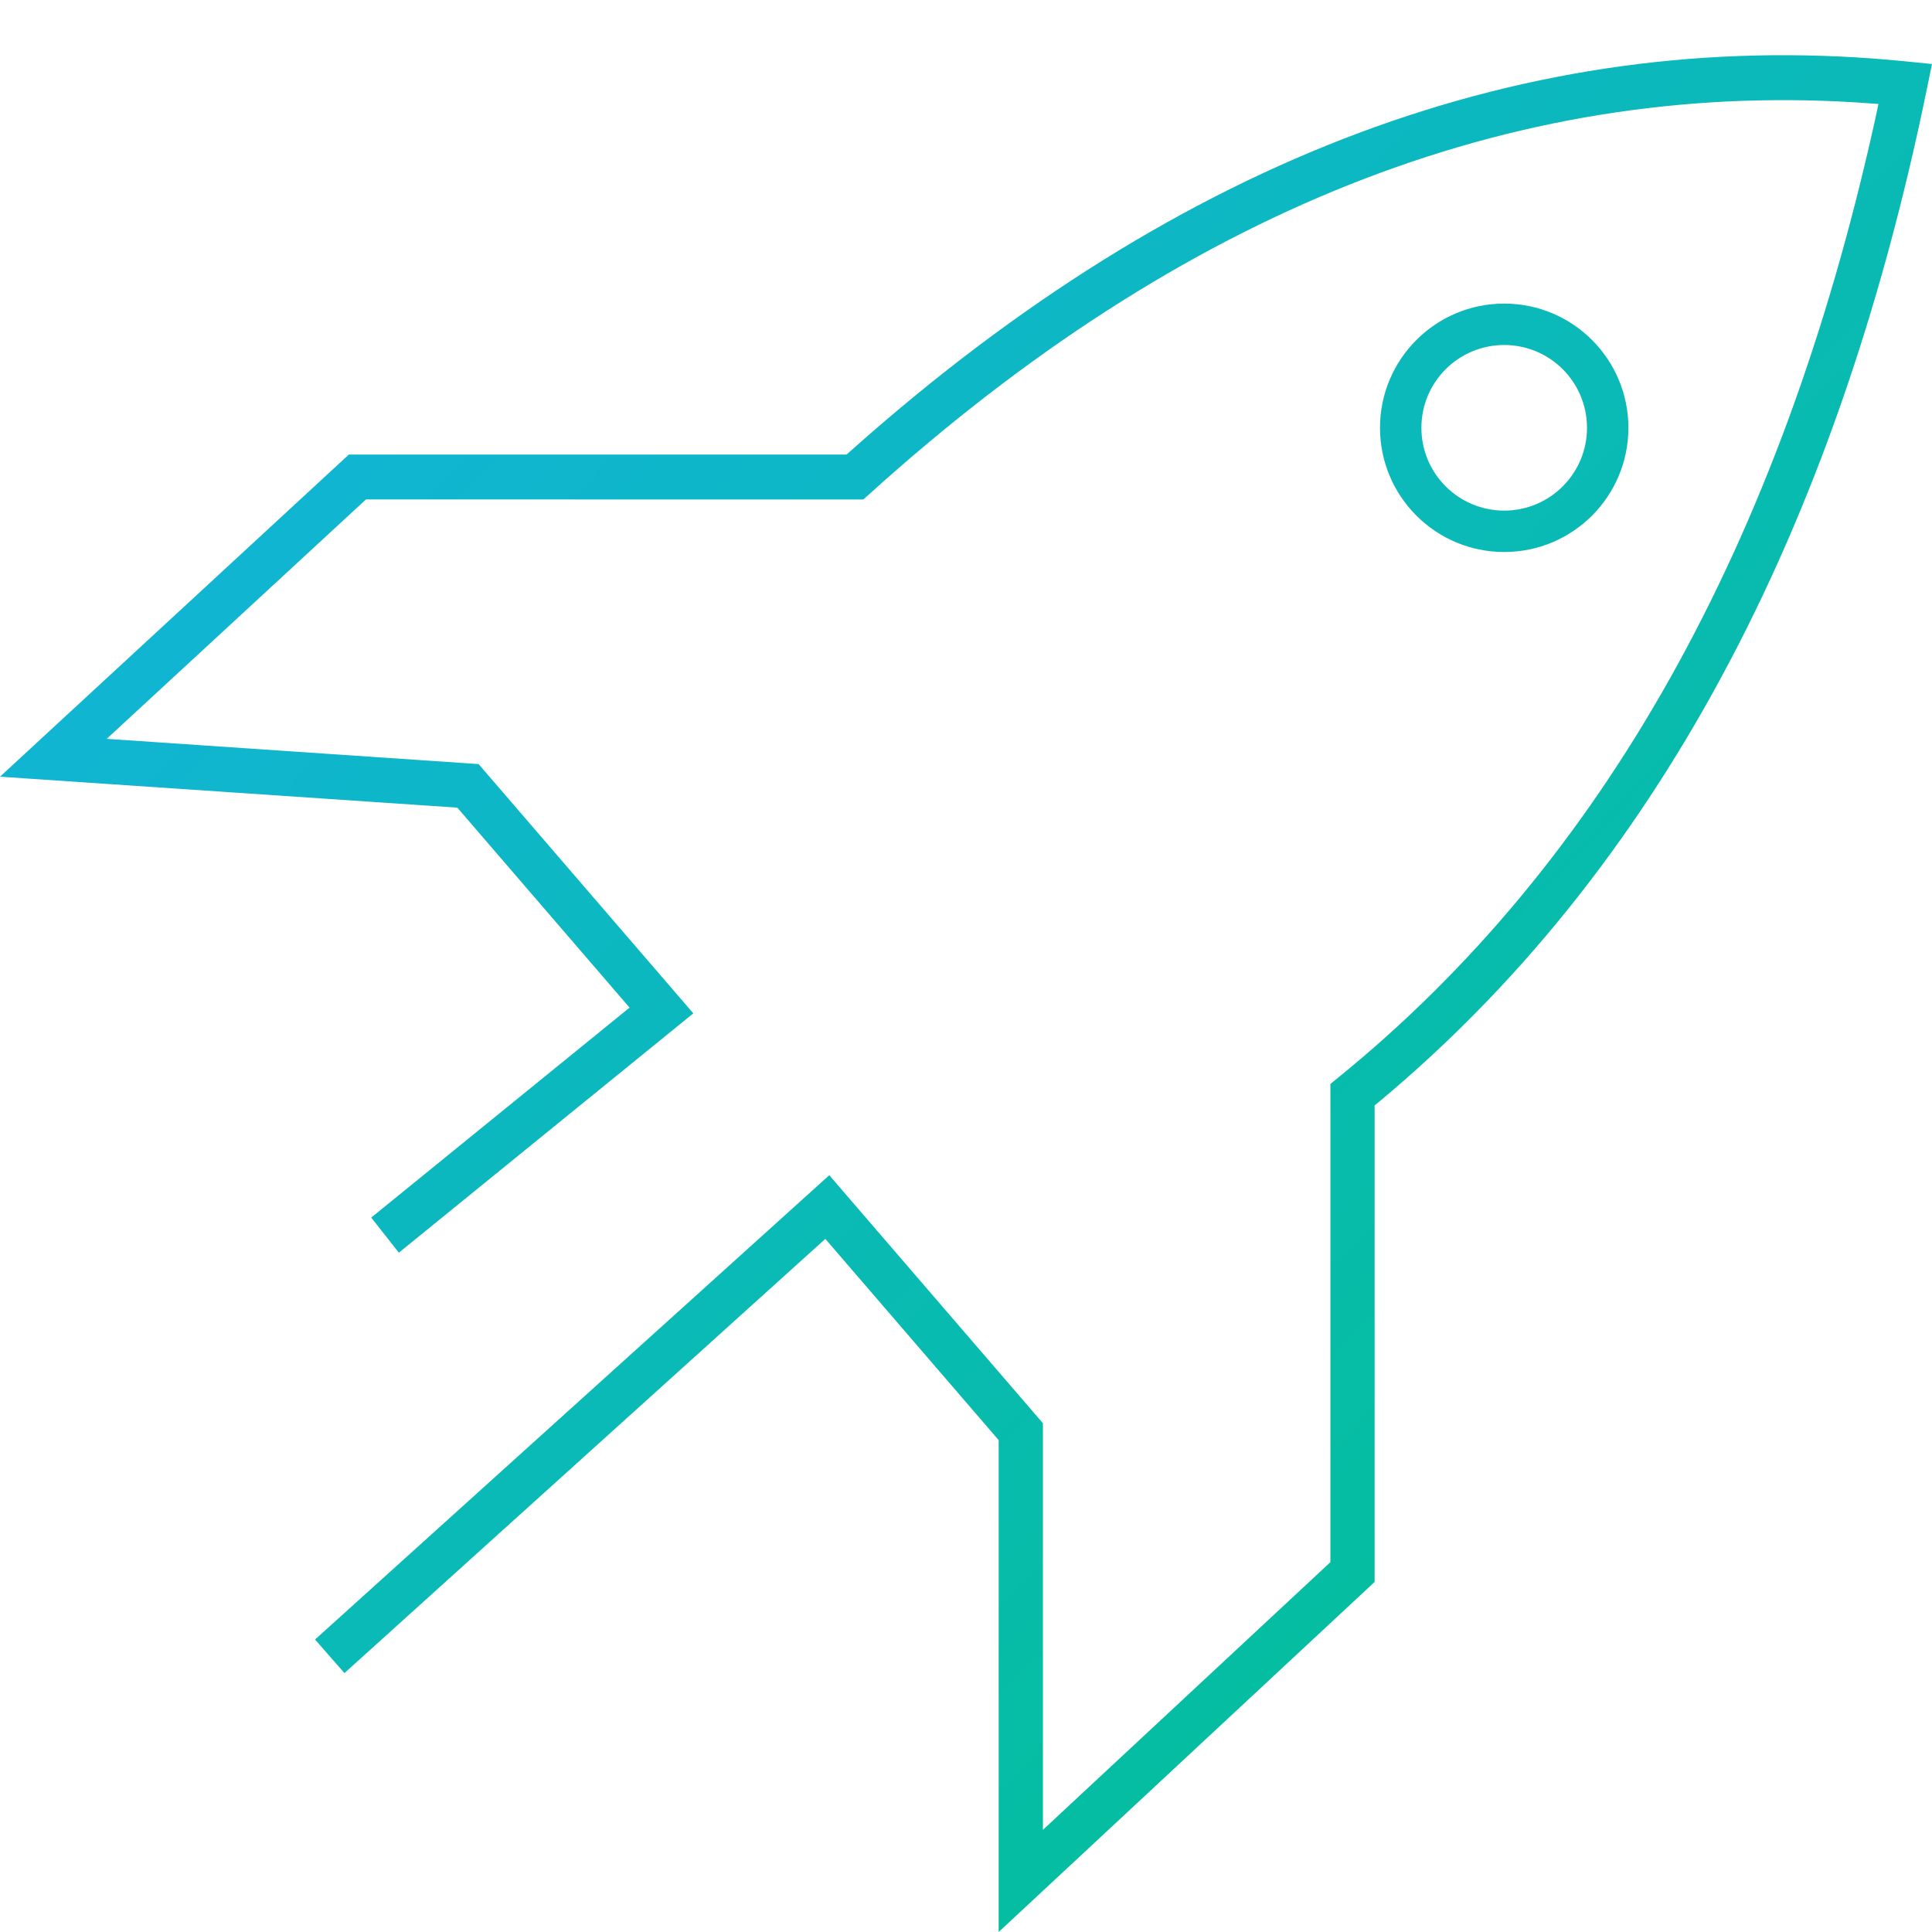
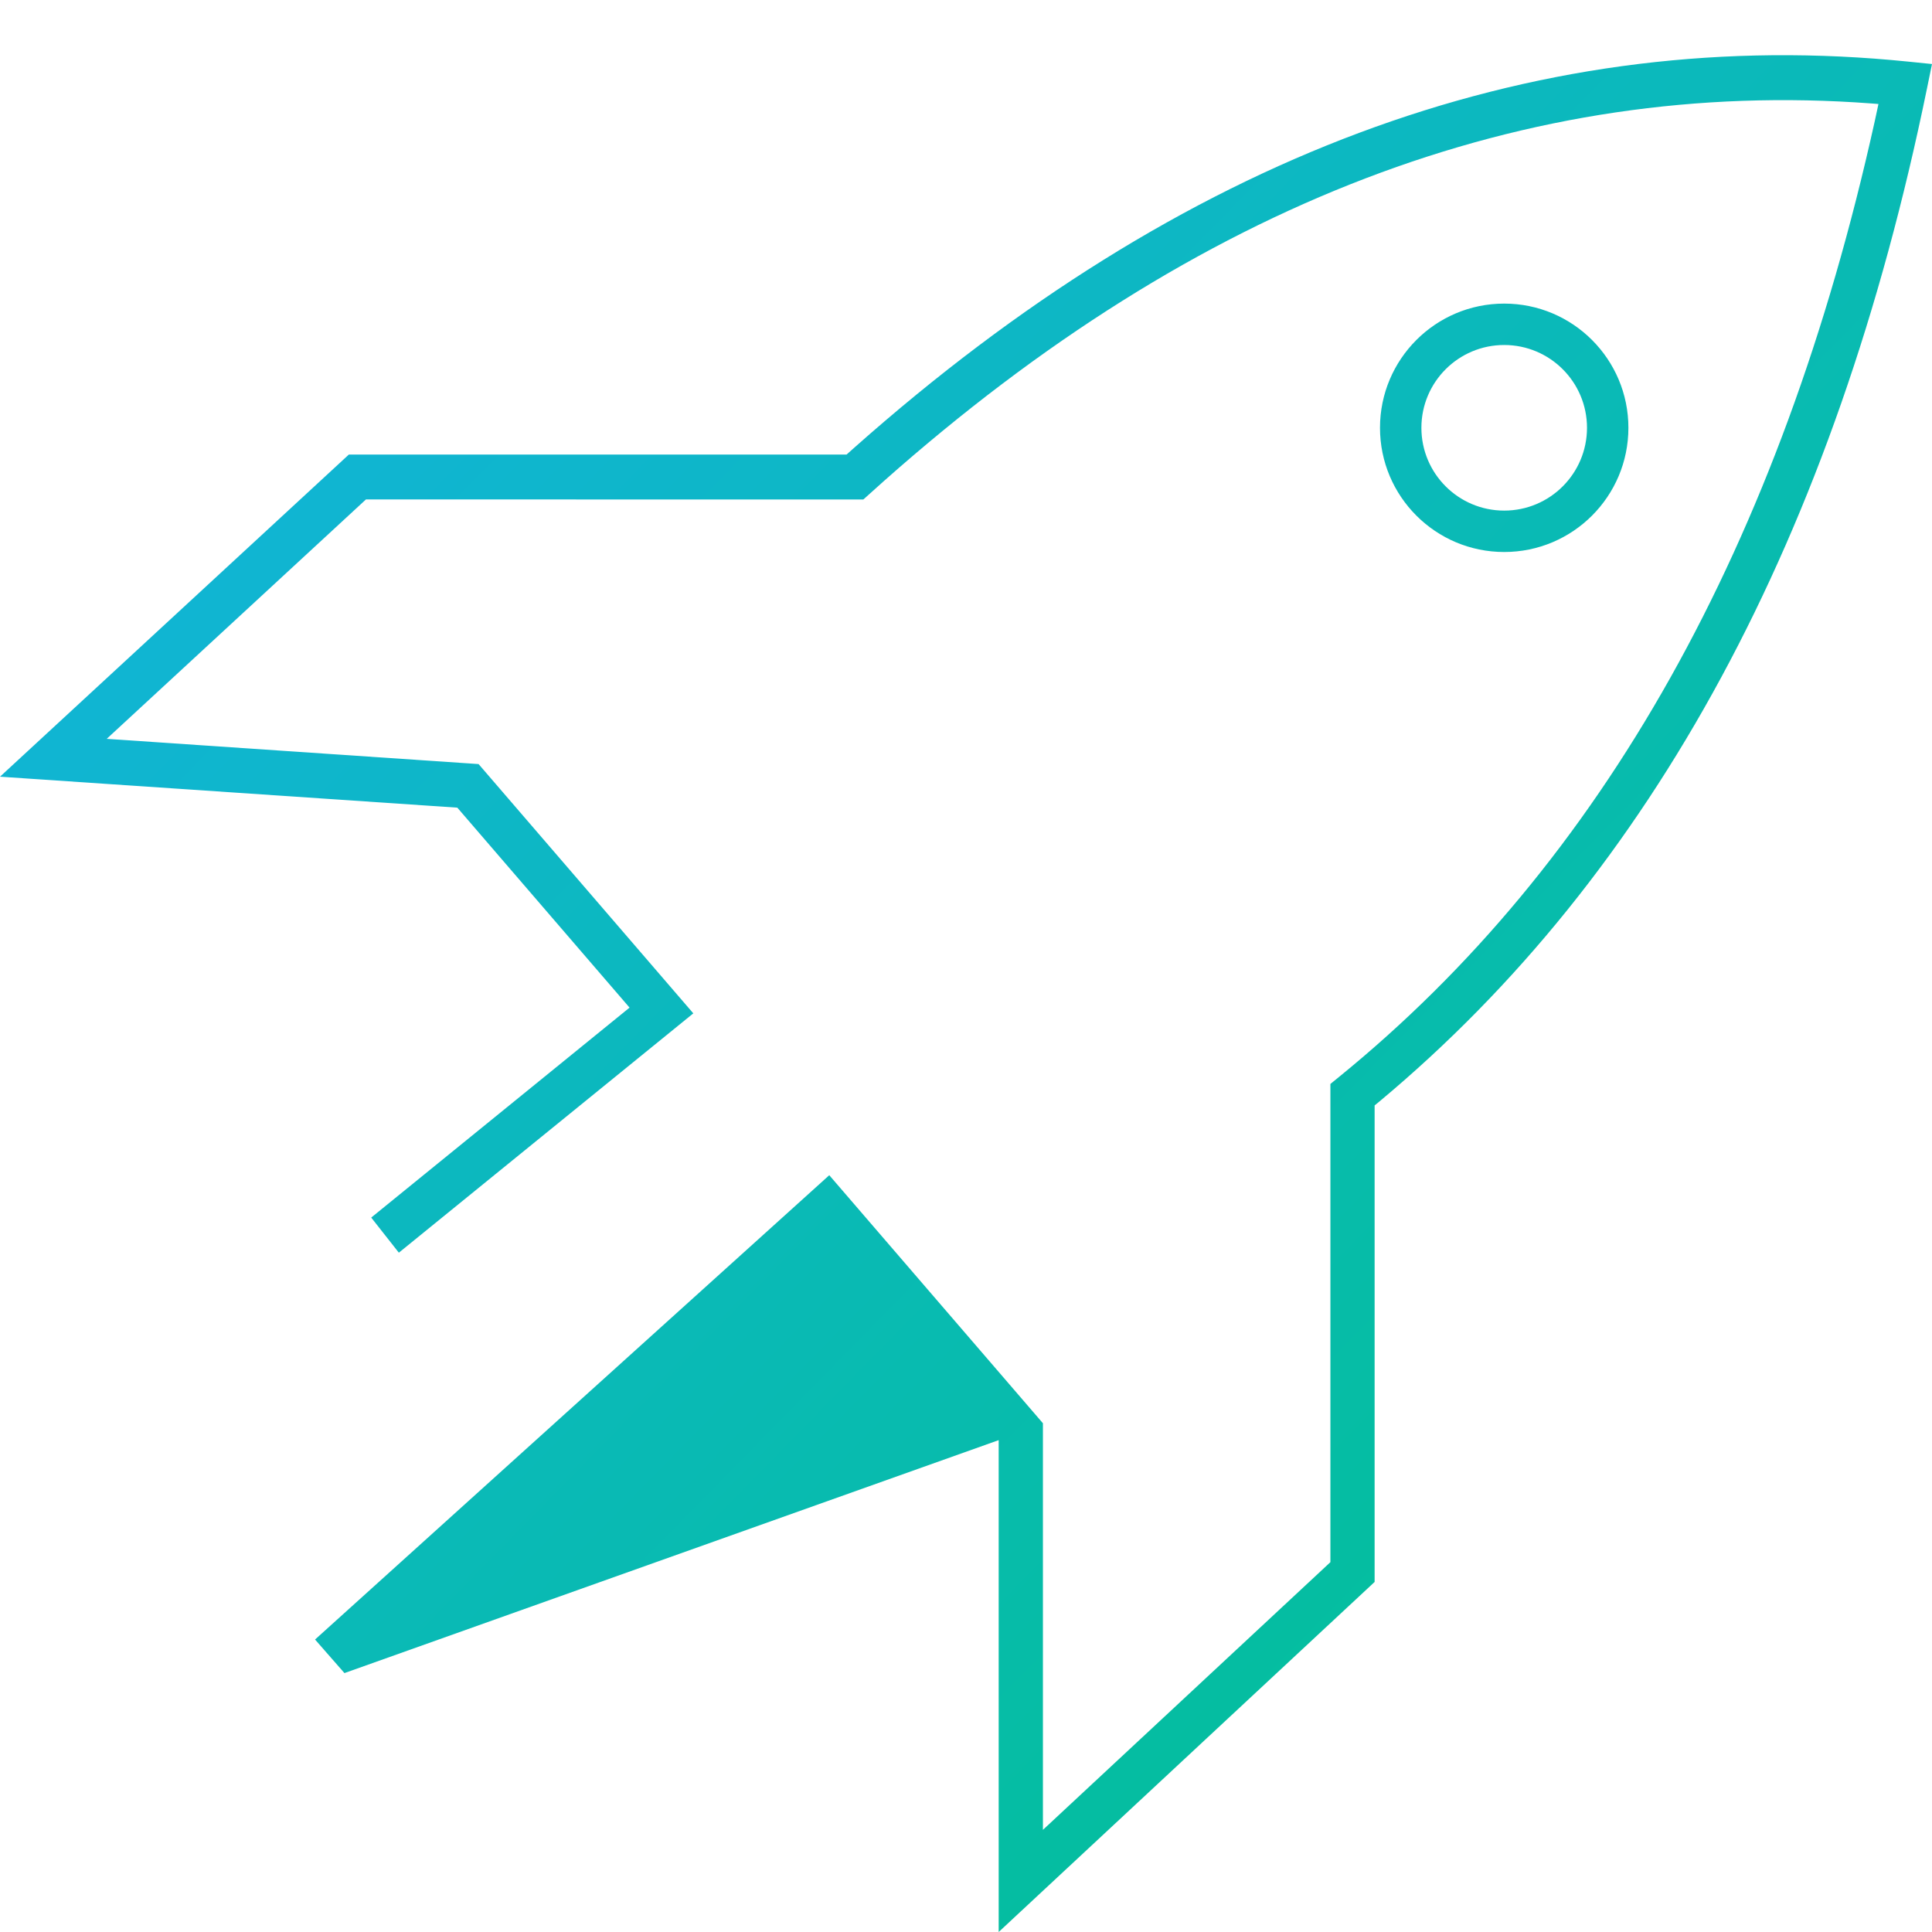
<svg xmlns="http://www.w3.org/2000/svg" width="70px" height="70px" viewBox="0 0 70 70" version="1.1">
  <title>getting-started</title>
  <defs>
    <linearGradient x1="0%" y1="2.817%" x2="100%" y2="97.183%" id="linearGradient-1">
      <stop stop-color="#14B2E2" offset="0%" />
      <stop stop-color="#00C18D" offset="100%" />
    </linearGradient>
  </defs>
  <g id="getting-started" stroke="none" stroke-width="1" fill="none" fill-rule="evenodd">
-     <path d="M68.523,2.174 L69.114,2.23 L70,2.32 L69.818,3.206 C66.498,19.397 59.89,31.64 49.986,39.903 L49.805,40.051 L49.805,57.317 L36.184,70 L36.184,52.179 L29.903,44.887 L12.48,60.619 L11.415,59.403 L30.046,42.58 L37.787,51.567 L37.787,66.299 L48.203,56.6 L48.203,39.273 L48.503,39.029 C58.049,31.271 64.526,19.737 67.925,4.395 L68.06,3.768 L67.798,3.748 C55.295,2.811 43.385,7.357 32.032,17.423 L31.281,18.097 L13.259,18.096 L3.866,26.77 L17.34,27.684 L25.12,36.716 L14.451,45.387 L13.45,44.115 L22.81,36.508 L16.57,29.263 L0,28.141 L12.64,16.469 L30.673,16.469 L30.967,16.207 C42.814,5.699 55.345,1.008 68.523,2.174 Z M54.5,11 C56.985,11 59,13.015 59,15.5 C59,17.985 56.985,20 54.5,20 C52.015,20 50,17.985 50,15.5 C50,13.015 52.015,11 54.5,11 Z M54.5,12.5 C52.843,12.5 51.5,13.843 51.5,15.5 C51.5,17.157 52.843,18.5 54.5,18.5 C56.157,18.5 57.5,17.157 57.5,15.5 C57.5,13.843 56.157,12.5 54.5,12.5 Z" id="Icon-Getting-Started" fill="url(#linearGradient-1)" fill-rule="nonzero" />
+     <path d="M68.523,2.174 L69.114,2.23 L70,2.32 L69.818,3.206 C66.498,19.397 59.89,31.64 49.986,39.903 L49.805,40.051 L49.805,57.317 L36.184,70 L36.184,52.179 L12.48,60.619 L11.415,59.403 L30.046,42.58 L37.787,51.567 L37.787,66.299 L48.203,56.6 L48.203,39.273 L48.503,39.029 C58.049,31.271 64.526,19.737 67.925,4.395 L68.06,3.768 L67.798,3.748 C55.295,2.811 43.385,7.357 32.032,17.423 L31.281,18.097 L13.259,18.096 L3.866,26.77 L17.34,27.684 L25.12,36.716 L14.451,45.387 L13.45,44.115 L22.81,36.508 L16.57,29.263 L0,28.141 L12.64,16.469 L30.673,16.469 L30.967,16.207 C42.814,5.699 55.345,1.008 68.523,2.174 Z M54.5,11 C56.985,11 59,13.015 59,15.5 C59,17.985 56.985,20 54.5,20 C52.015,20 50,17.985 50,15.5 C50,13.015 52.015,11 54.5,11 Z M54.5,12.5 C52.843,12.5 51.5,13.843 51.5,15.5 C51.5,17.157 52.843,18.5 54.5,18.5 C56.157,18.5 57.5,17.157 57.5,15.5 C57.5,13.843 56.157,12.5 54.5,12.5 Z" id="Icon-Getting-Started" fill="url(#linearGradient-1)" fill-rule="nonzero" />
  </g>
</svg>